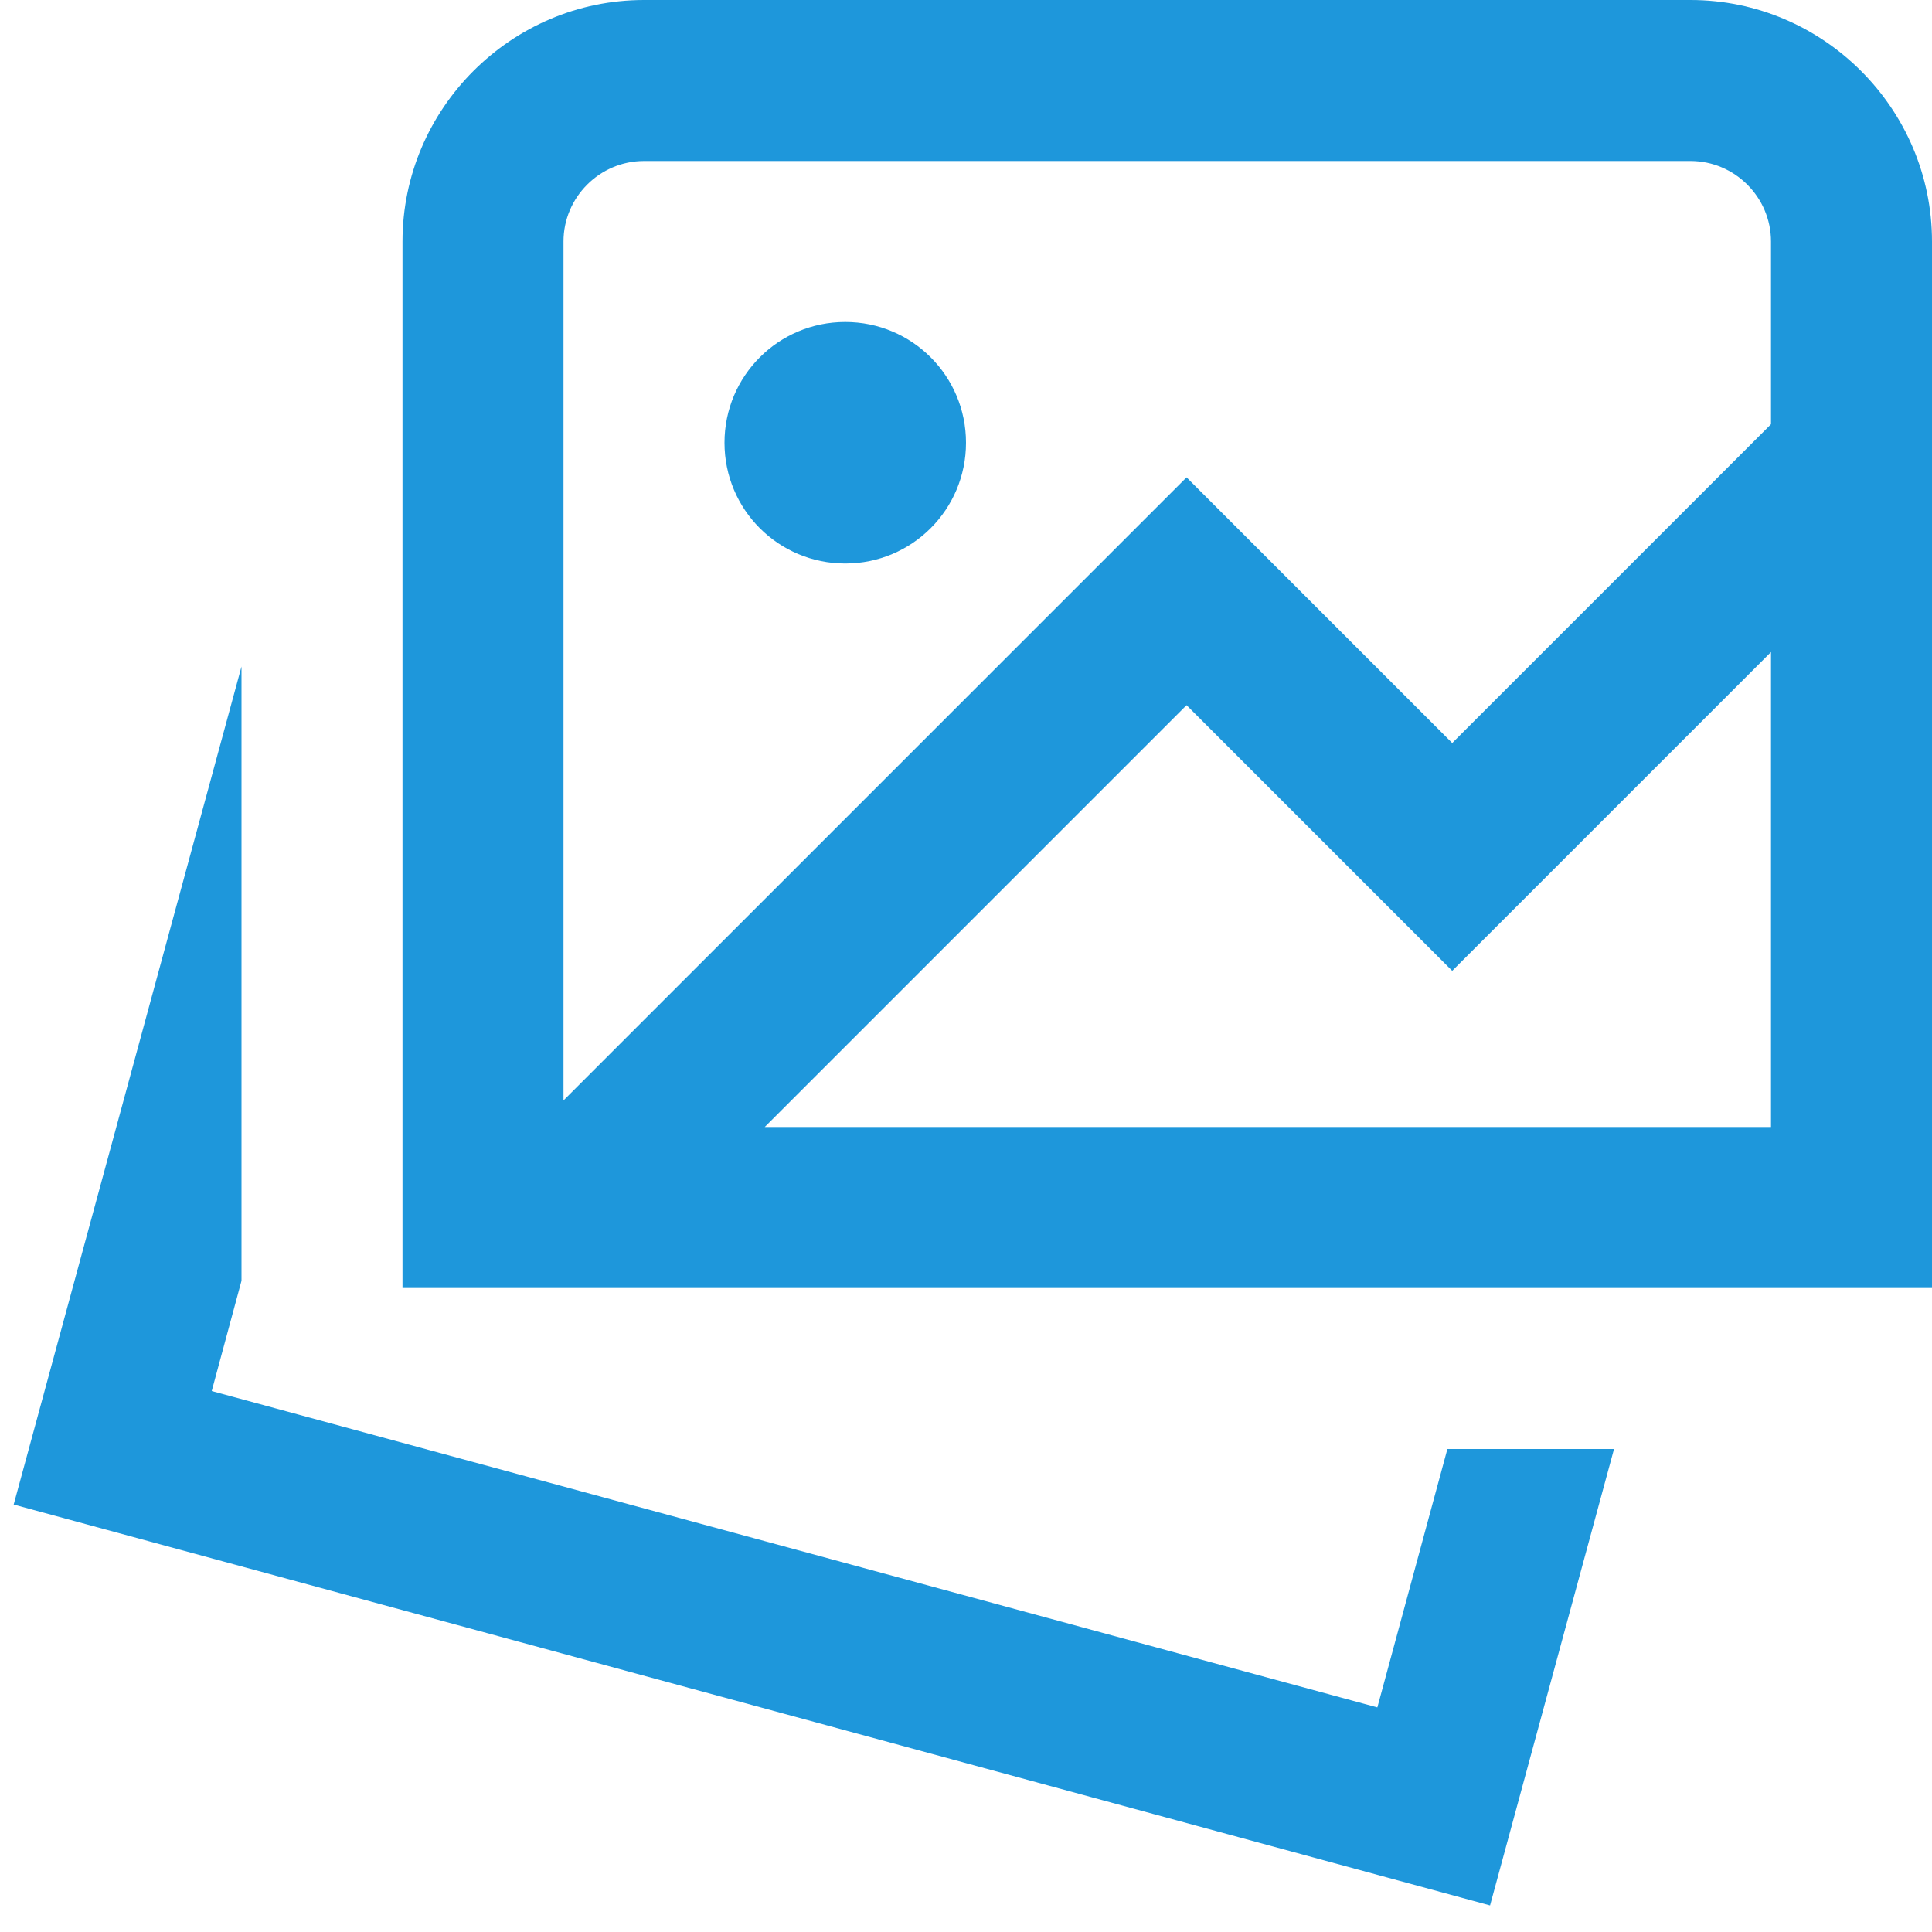
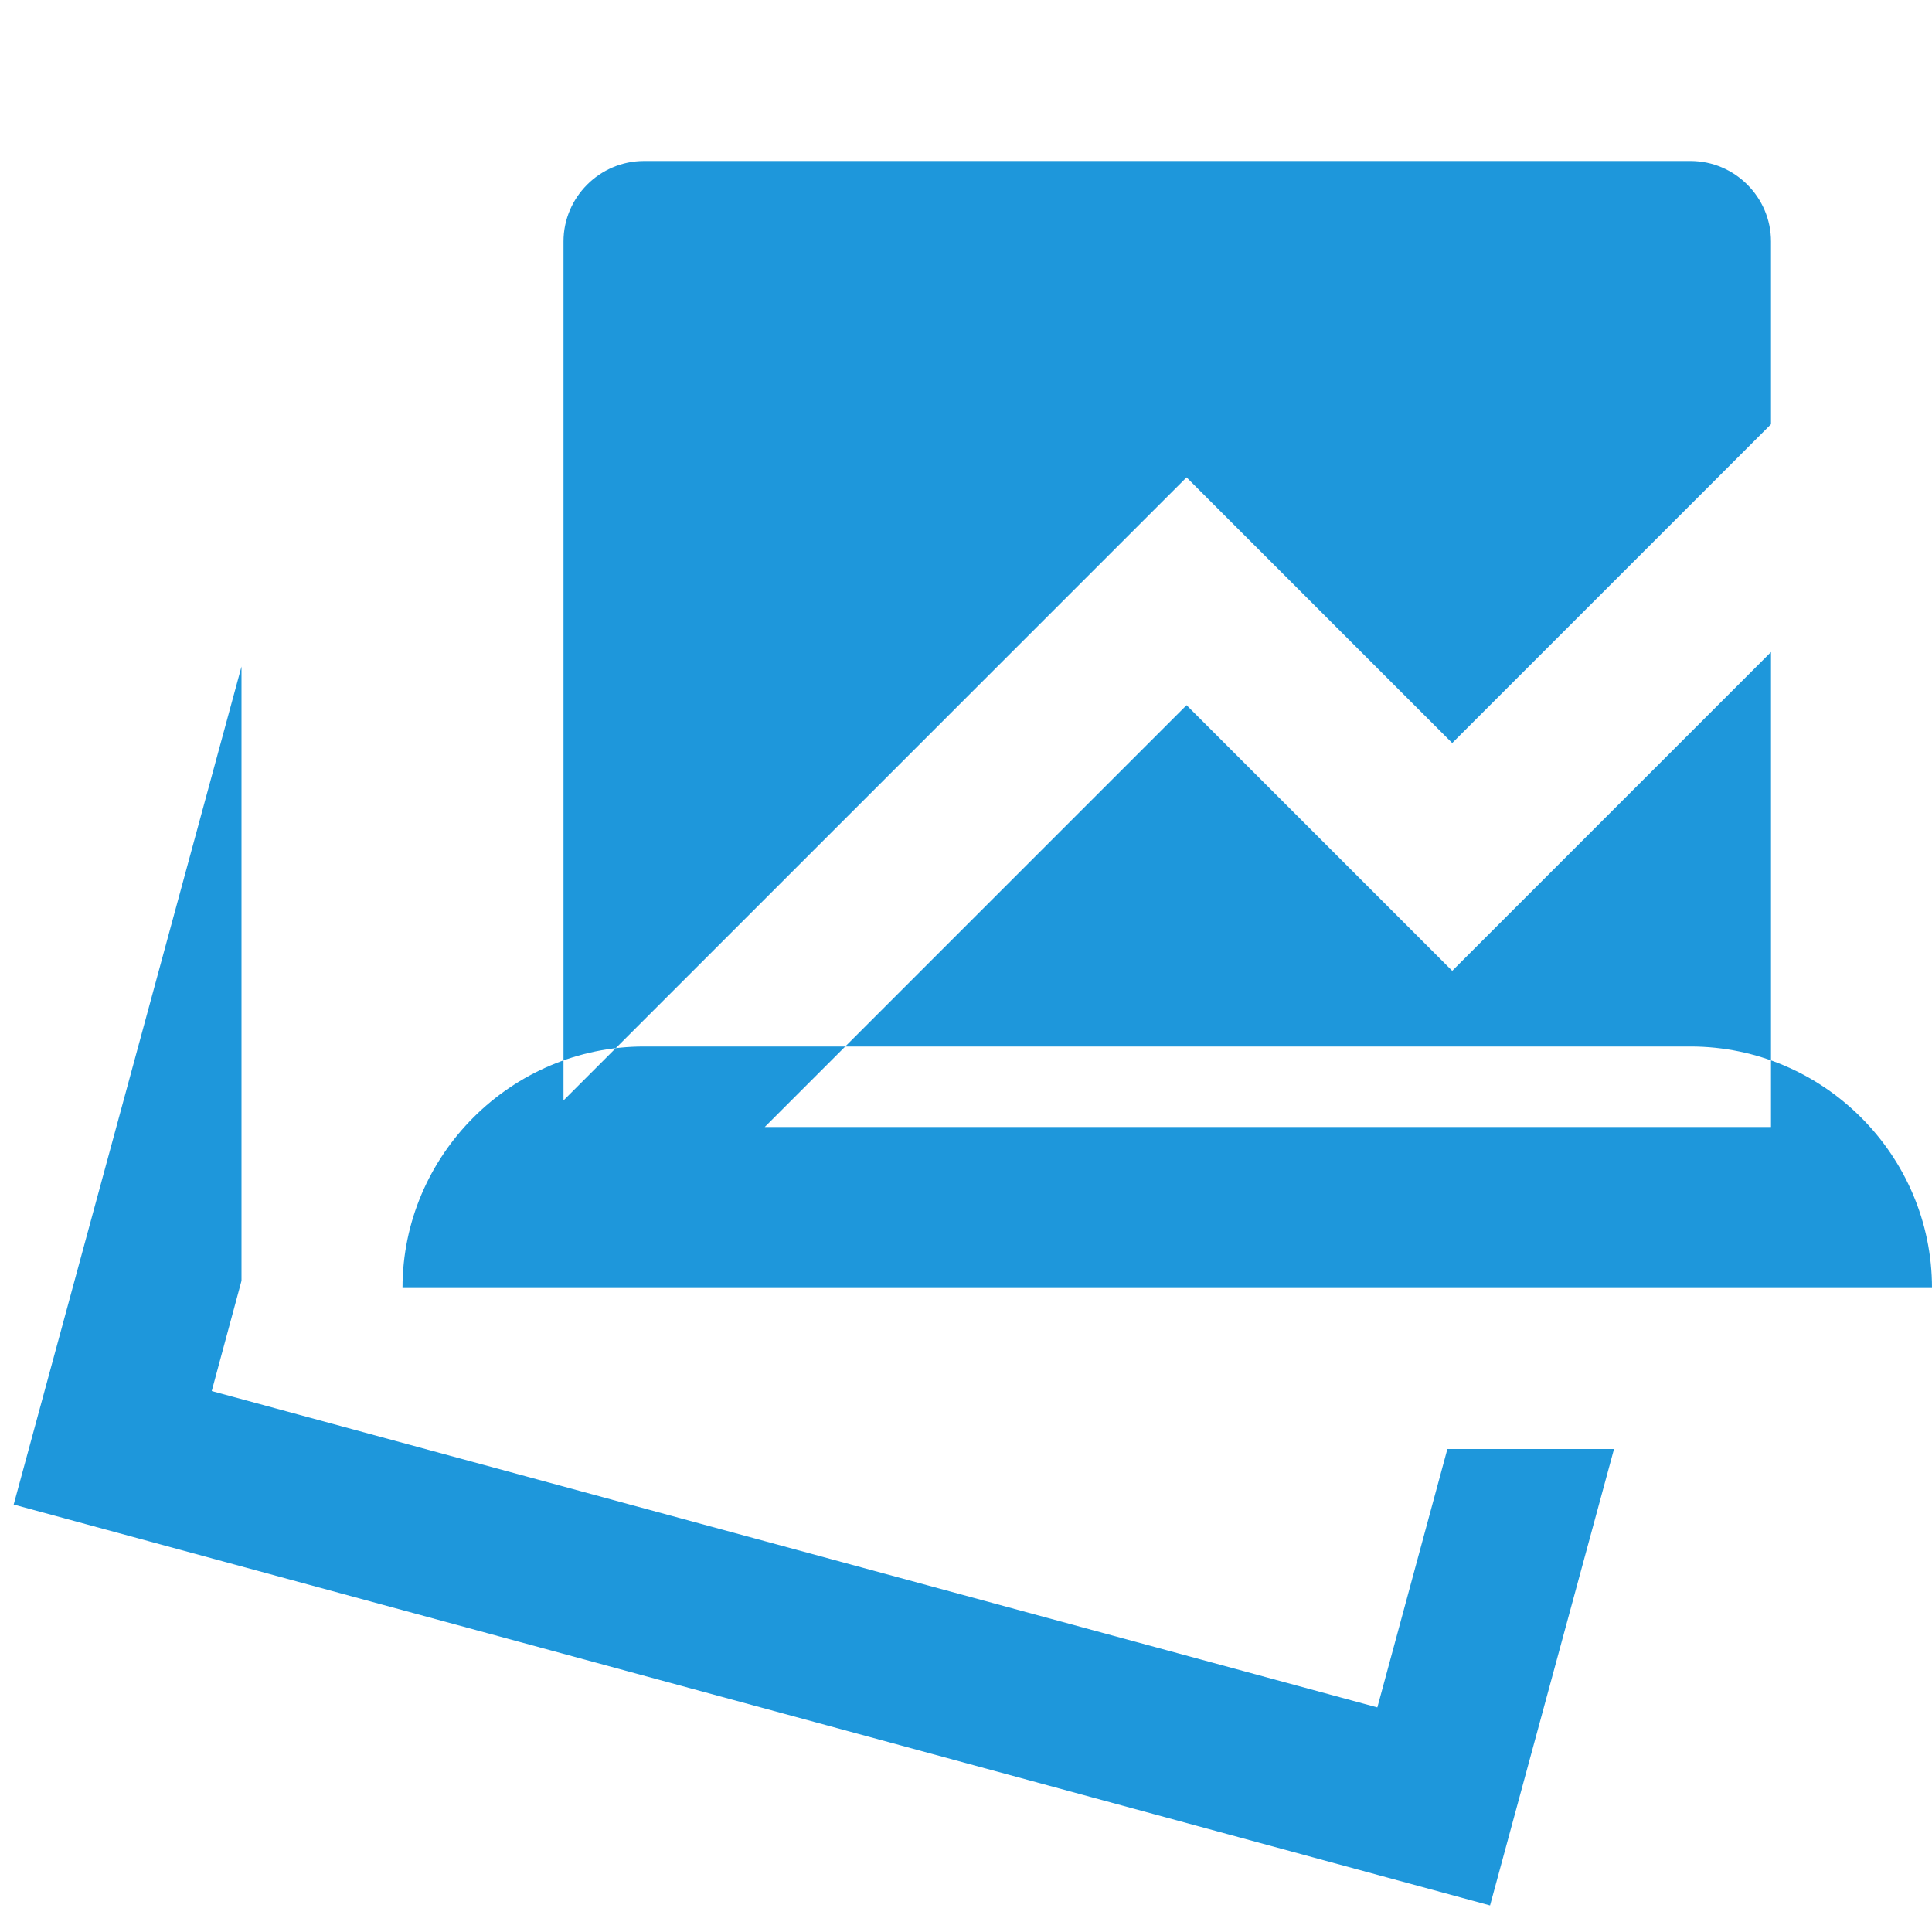
<svg xmlns="http://www.w3.org/2000/svg" id="Layer_1" data-name="Layer 1" viewBox="0 0 24 24" width="512" height="512">
-   <path d="M17.98,18h2.07l-1.54,5.67L.17,18.69,3,8.28v7.63l-.37,1.37,14.48,3.93,.87-3.21ZM10.5,7c.83,0,1.5-.67,1.5-1.5s-.67-1.5-1.5-1.5-1.5,.67-1.5,1.5,.67,1.5,1.5,1.5ZM24,3v13H5V3c0-1.65,1.35-3,3-3h13c1.65,0,3,1.35,3,3ZM7,3V13.67l7.74-7.74,3.3,3.3,3.96-3.96V3c0-.55-.45-1-1-1H8c-.55,0-1,.45-1,1Zm15,11v-5.9l-3.96,3.96-3.3-3.3-5.24,5.24h12.5Z" fill="#1E97DB" />
+   <path d="M17.98,18h2.07l-1.54,5.67L.17,18.69,3,8.28v7.63l-.37,1.37,14.48,3.93,.87-3.21ZM10.5,7c.83,0,1.5-.67,1.5-1.5s-.67-1.5-1.5-1.5-1.5,.67-1.5,1.5,.67,1.5,1.5,1.5ZM24,3v13H5c0-1.65,1.35-3,3-3h13c1.65,0,3,1.35,3,3ZM7,3V13.67l7.74-7.74,3.3,3.3,3.96-3.96V3c0-.55-.45-1-1-1H8c-.55,0-1,.45-1,1Zm15,11v-5.9l-3.96,3.96-3.3-3.3-5.24,5.24h12.5Z" fill="#1E97DB" />
</svg>